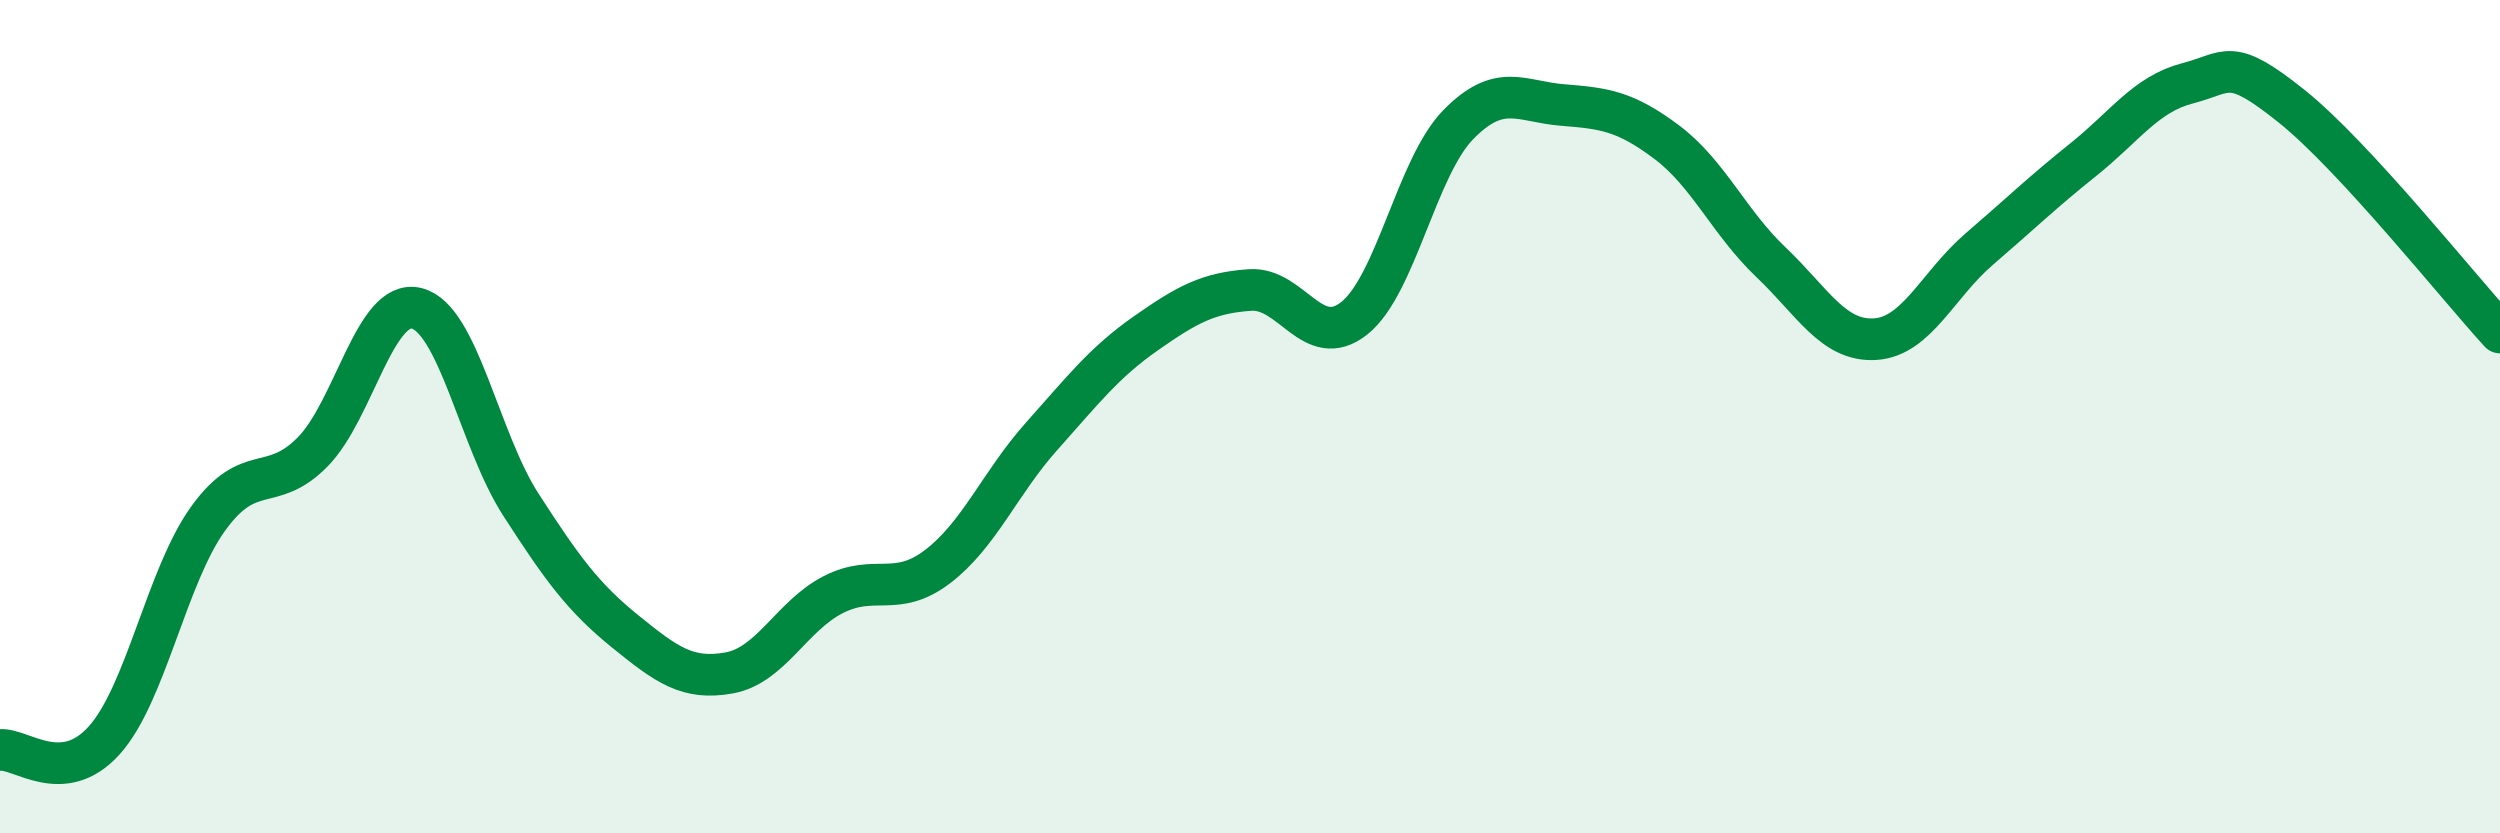
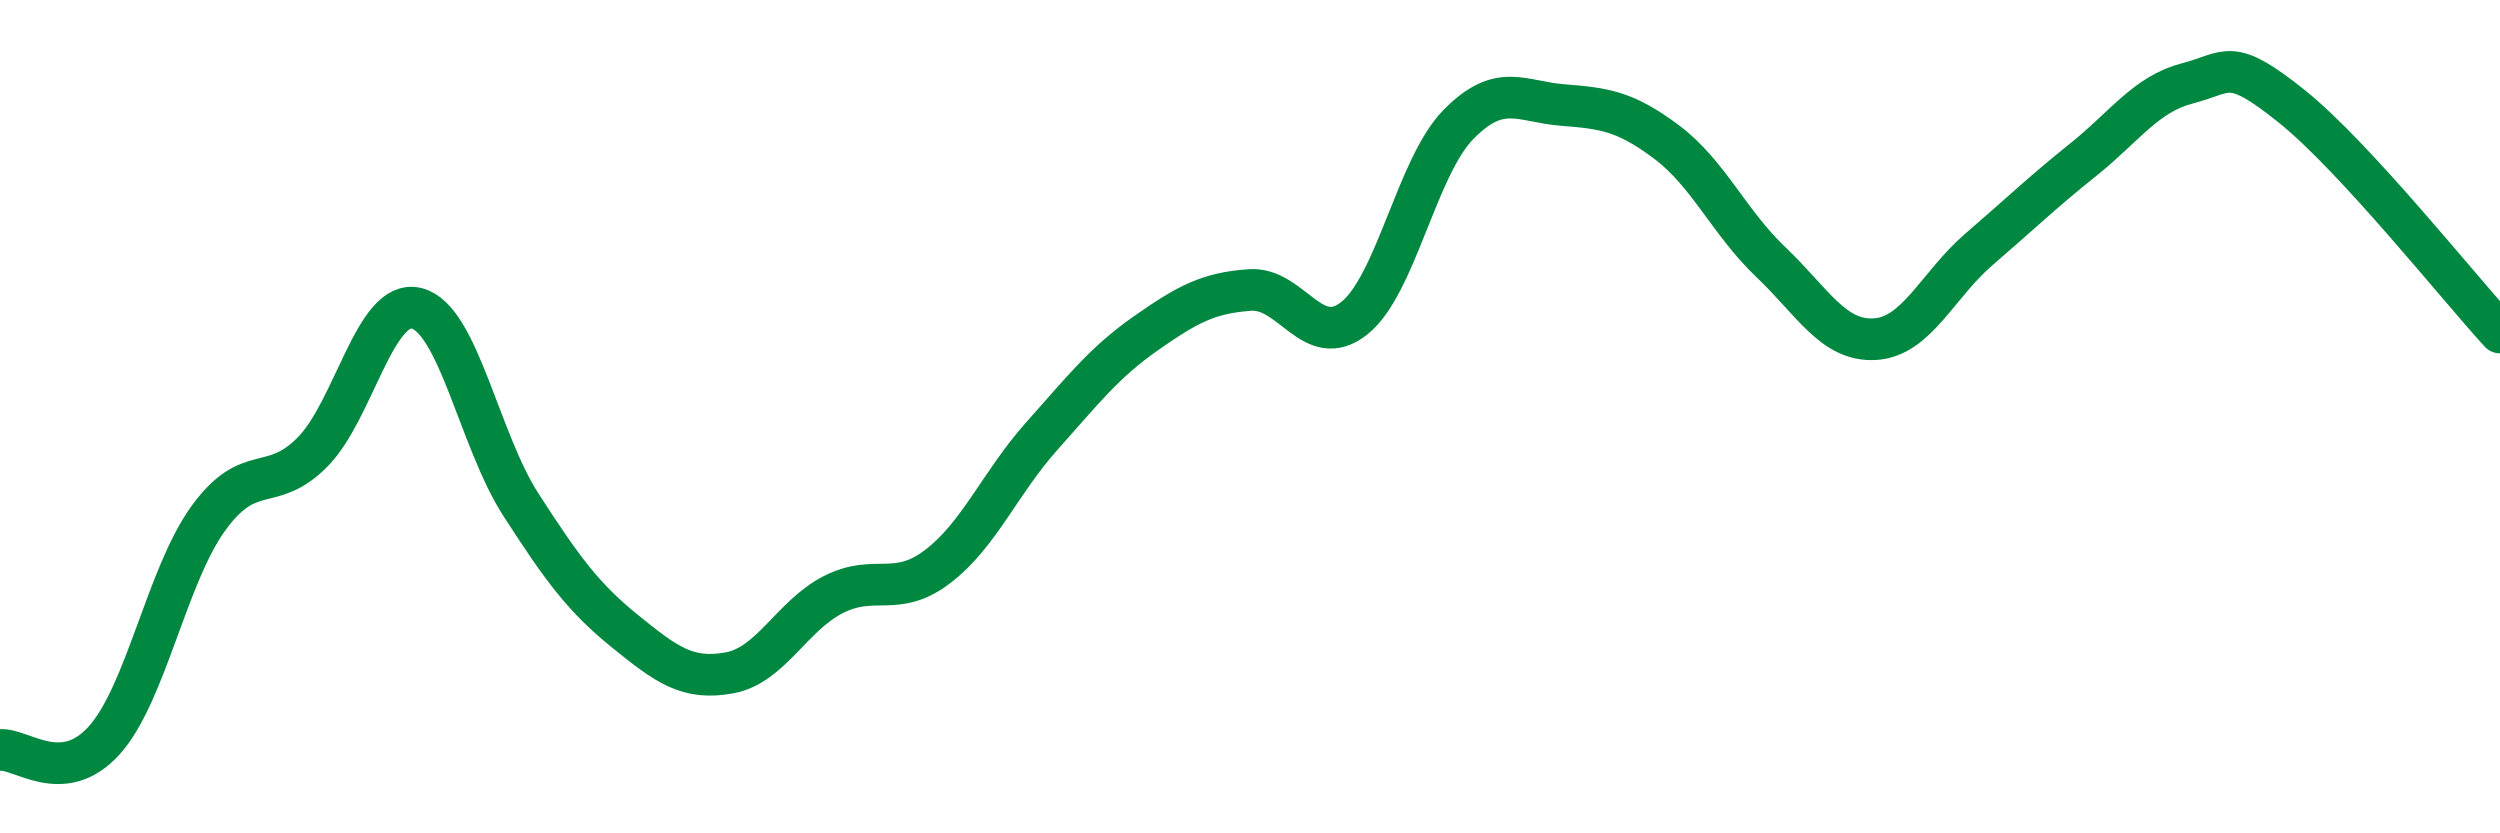
<svg xmlns="http://www.w3.org/2000/svg" width="60" height="20" viewBox="0 0 60 20">
-   <path d="M 0,18 C 0.5,17.95 1.5,18.88 2.5,17.77 C 3.5,16.66 4,13.82 5,12.44 C 6,11.06 6.5,11.86 7.5,10.85 C 8.5,9.84 9,7.15 10,7.4 C 11,7.65 11.5,10.56 12.5,12.11 C 13.5,13.66 14,14.34 15,15.15 C 16,15.96 16.5,16.33 17.5,16.15 C 18.5,15.97 19,14.78 20,14.27 C 21,13.76 21.5,14.36 22.5,13.6 C 23.5,12.84 24,11.59 25,10.47 C 26,9.35 26.5,8.7 27.5,8 C 28.5,7.3 29,7.03 30,6.96 C 31,6.89 31.5,8.43 32.5,7.64 C 33.5,6.85 34,4.01 35,2.99 C 36,1.97 36.5,2.44 37.5,2.52 C 38.5,2.6 39,2.66 40,3.41 C 41,4.16 41.5,5.34 42.5,6.29 C 43.5,7.24 44,8.2 45,8.14 C 46,8.08 46.5,6.84 47.5,5.98 C 48.5,5.12 49,4.63 50,3.83 C 51,3.03 51.5,2.26 52.5,2 C 53.5,1.74 53.5,1.35 55,2.55 C 56.5,3.75 59,6.89 60,7.98L60 20L0 20Z" fill="#008740" opacity="0.1" stroke-linecap="round" stroke-linejoin="round" />
  <path d="M 0,18 C 0.5,17.95 1.5,18.88 2.5,17.77 C 3.5,16.66 4,13.82 5,12.44 C 6,11.06 6.5,11.86 7.5,10.85 C 8.5,9.84 9,7.15 10,7.4 C 11,7.65 11.5,10.56 12.5,12.11 C 13.5,13.66 14,14.34 15,15.15 C 16,15.96 16.5,16.33 17.5,16.15 C 18.5,15.97 19,14.78 20,14.27 C 21,13.76 21.5,14.36 22.5,13.6 C 23.5,12.84 24,11.59 25,10.47 C 26,9.35 26.5,8.7 27.5,8 C 28.5,7.3 29,7.03 30,6.96 C 31,6.89 31.5,8.43 32.5,7.64 C 33.5,6.85 34,4.01 35,2.99 C 36,1.97 36.5,2.44 37.5,2.52 C 38.5,2.6 39,2.66 40,3.41 C 41,4.16 41.5,5.34 42.5,6.29 C 43.5,7.24 44,8.2 45,8.14 C 46,8.08 46.5,6.84 47.5,5.98 C 48.5,5.12 49,4.63 50,3.83 C 51,3.03 51.5,2.26 52.5,2 C 53.5,1.74 53.5,1.35 55,2.55 C 56.5,3.75 59,6.89 60,7.98" stroke="#008740" stroke-width="1" fill="none" stroke-linecap="round" stroke-linejoin="round" />
</svg>